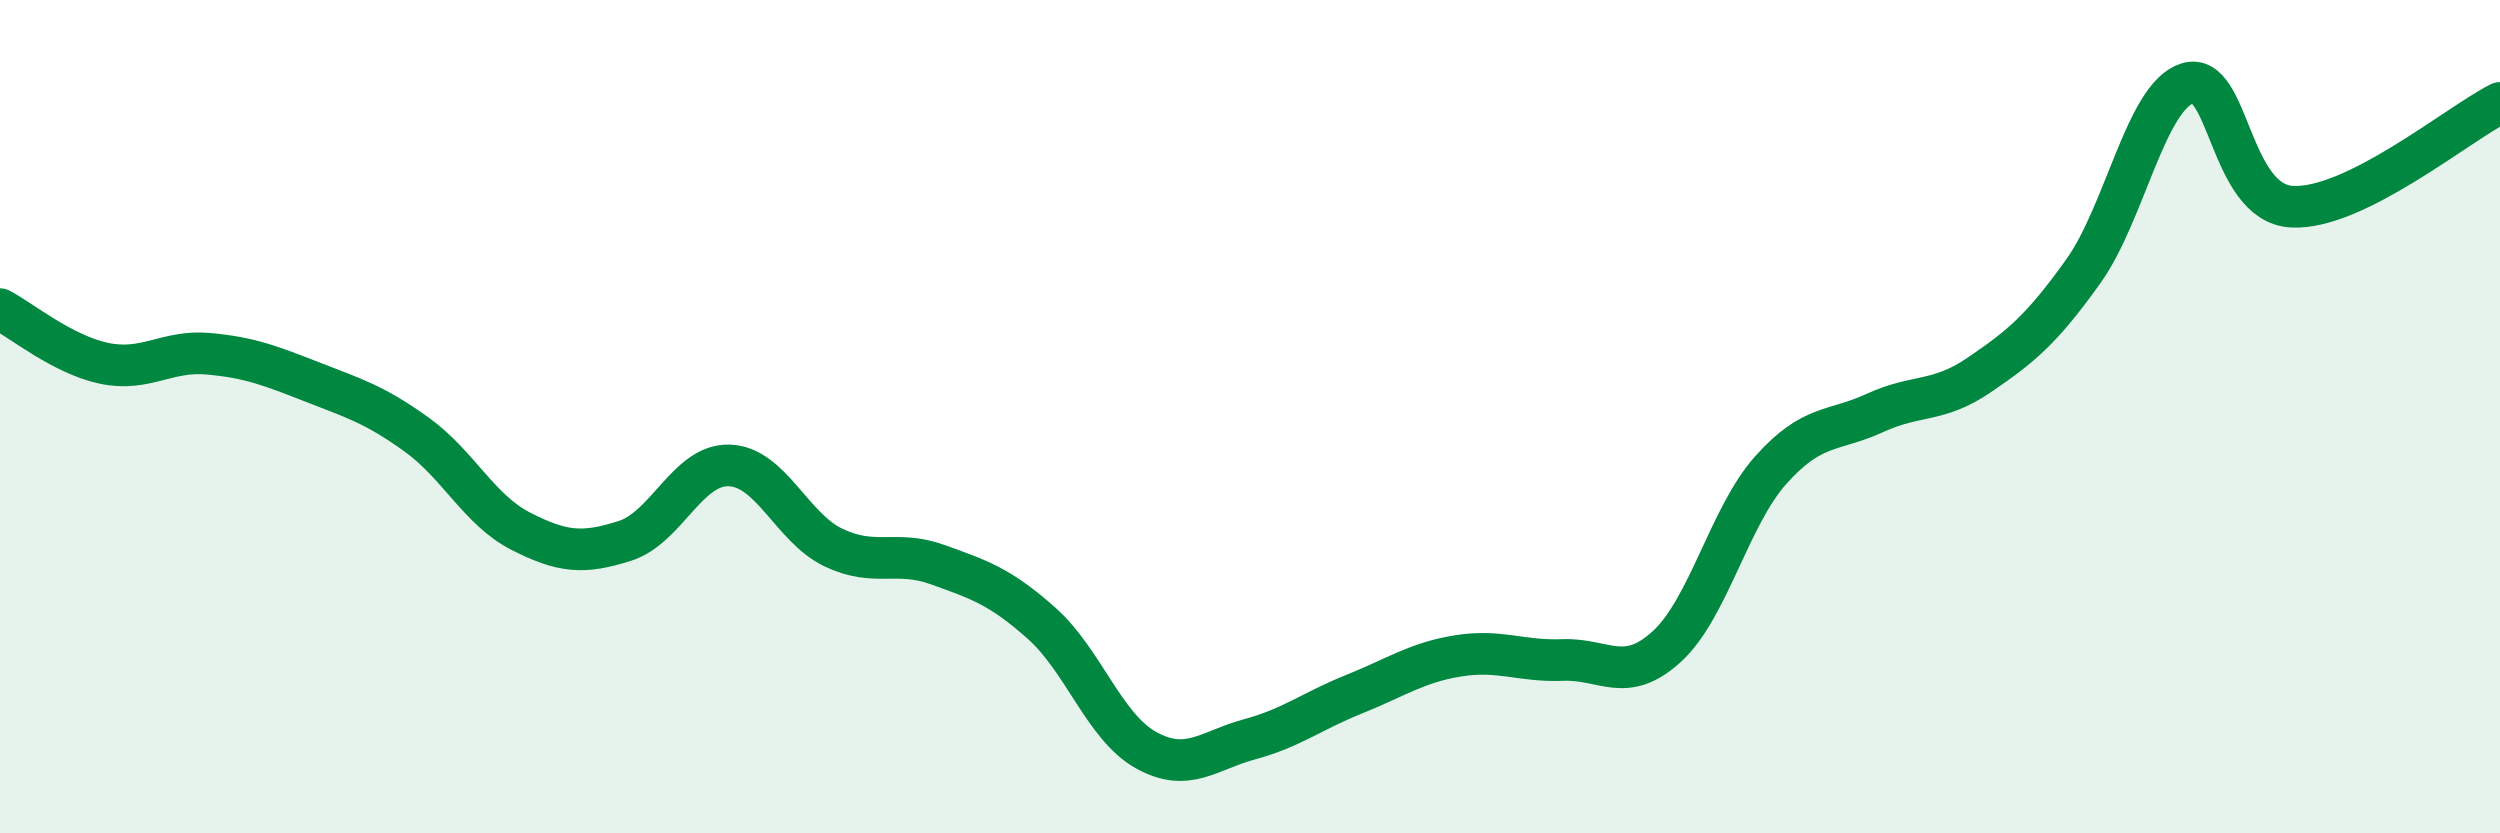
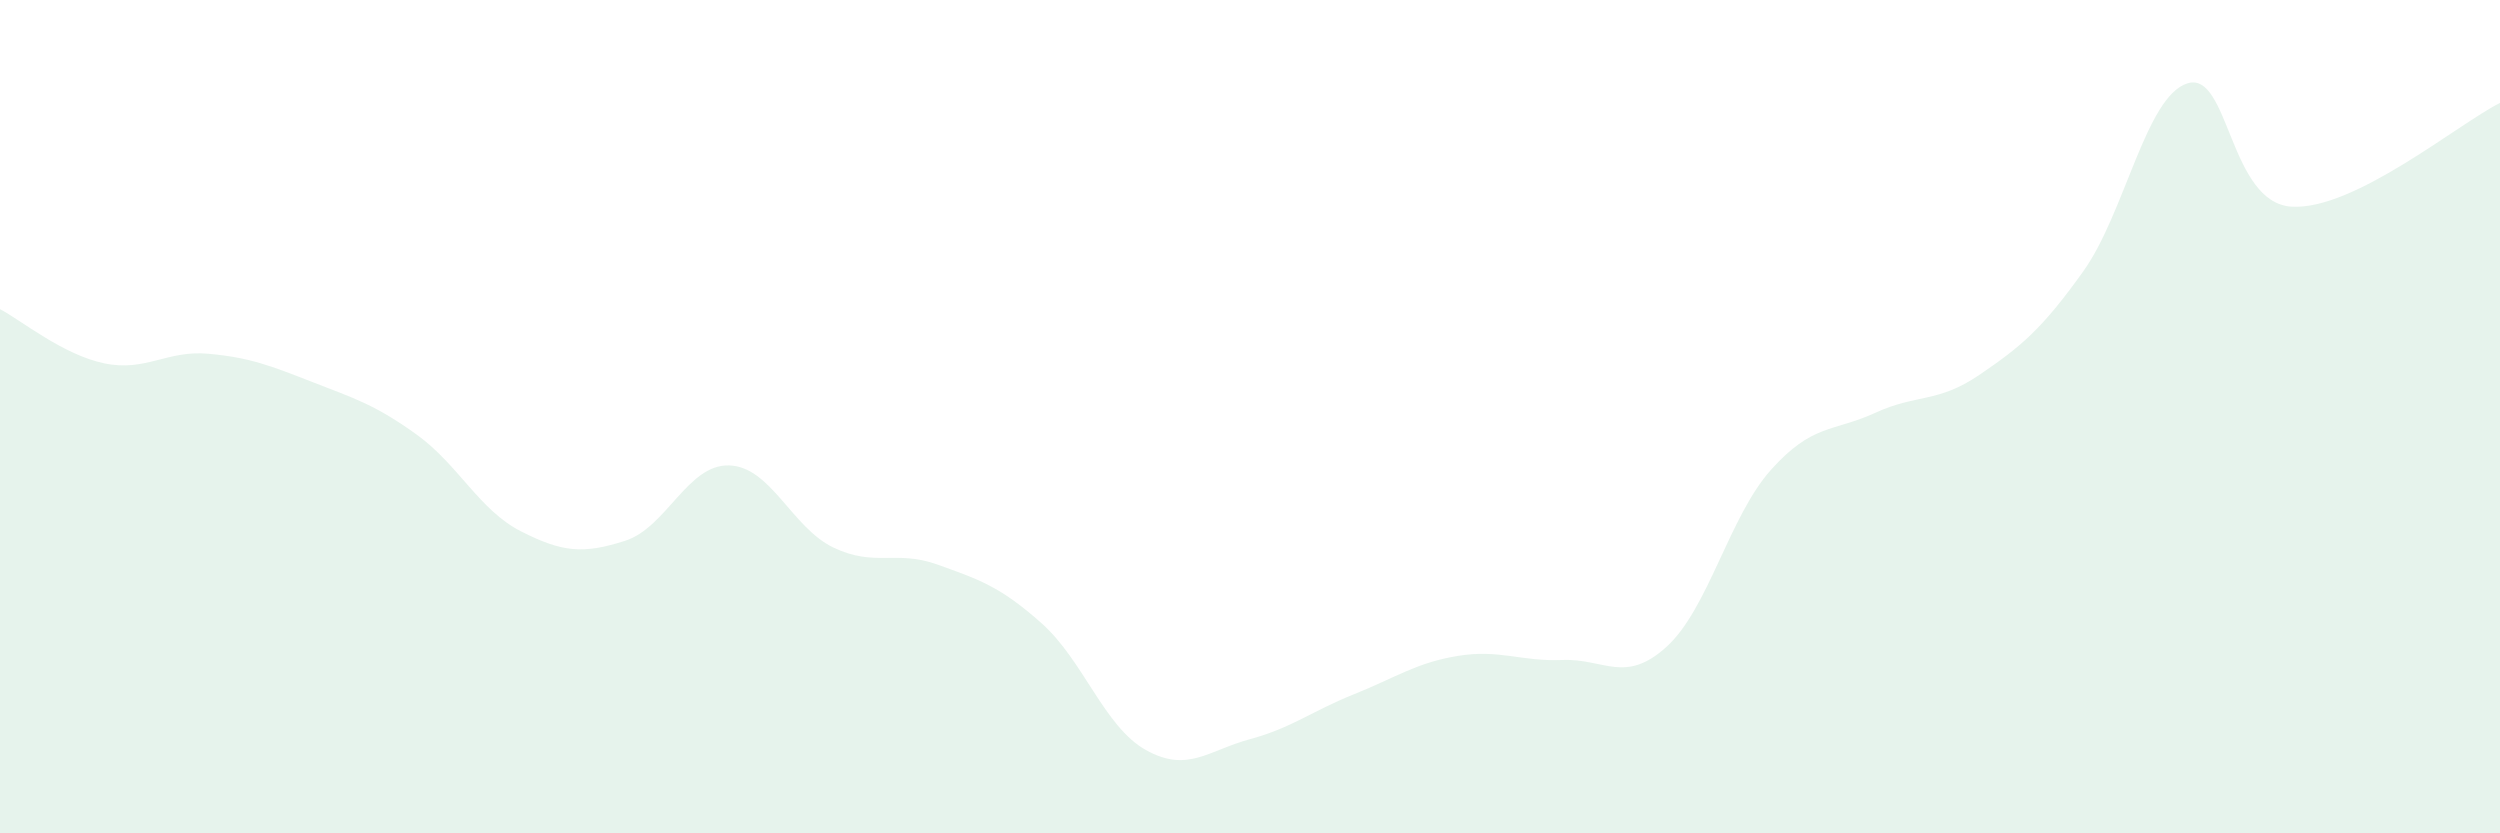
<svg xmlns="http://www.w3.org/2000/svg" width="60" height="20" viewBox="0 0 60 20">
  <path d="M 0,7.42 C 0.5,7.68 1.5,8.51 2.5,8.72 C 3.5,8.93 4,8.4 5,8.49 C 6,8.58 6.5,8.78 7.5,9.17 C 8.5,9.56 9,9.71 10,10.43 C 11,11.15 11.5,12.24 12.5,12.75 C 13.5,13.26 14,13.3 15,12.98 C 16,12.66 16.5,11.14 17.5,11.17 C 18.5,11.2 19,12.66 20,13.14 C 21,13.62 21.5,13.19 22.5,13.55 C 23.5,13.91 24,14.07 25,14.96 C 26,15.85 26.5,17.44 27.5,18 C 28.5,18.56 29,18.01 30,17.74 C 31,17.47 31.5,17.06 32.5,16.66 C 33.5,16.26 34,15.9 35,15.74 C 36,15.58 36.5,15.88 37.5,15.84 C 38.5,15.8 39,16.43 40,15.52 C 41,14.61 41.5,12.4 42.5,11.28 C 43.5,10.16 44,10.37 45,9.91 C 46,9.45 46.5,9.68 47.5,9 C 48.5,8.32 49,7.91 50,6.51 C 51,5.11 51.5,2.31 52.5,2 C 53.5,1.69 53.5,4.87 55,4.96 C 56.5,5.05 59,2.97 60,2.47L60 20L0 20Z" fill="#008740" opacity="0.1" stroke-linecap="round" stroke-linejoin="round" />
-   <path d="M 0,7.42 C 0.5,7.68 1.5,8.51 2.5,8.72 C 3.5,8.93 4,8.4 5,8.49 C 6,8.58 6.5,8.78 7.5,9.17 C 8.5,9.56 9,9.71 10,10.43 C 11,11.15 11.5,12.24 12.5,12.75 C 13.5,13.26 14,13.3 15,12.98 C 16,12.66 16.5,11.14 17.5,11.17 C 18.5,11.2 19,12.66 20,13.14 C 21,13.62 21.5,13.19 22.5,13.55 C 23.5,13.91 24,14.07 25,14.96 C 26,15.85 26.5,17.44 27.5,18 C 28.5,18.56 29,18.01 30,17.74 C 31,17.47 31.5,17.06 32.5,16.66 C 33.5,16.26 34,15.9 35,15.74 C 36,15.58 36.5,15.88 37.5,15.84 C 38.5,15.8 39,16.43 40,15.52 C 41,14.61 41.5,12.4 42.5,11.28 C 43.5,10.16 44,10.37 45,9.91 C 46,9.45 46.5,9.68 47.5,9 C 48.5,8.32 49,7.91 50,6.51 C 51,5.11 51.5,2.31 52.5,2 C 53.5,1.69 53.5,4.87 55,4.96 C 56.5,5.05 59,2.97 60,2.47" stroke="#008740" stroke-width="1" fill="none" stroke-linecap="round" stroke-linejoin="round" />
</svg>